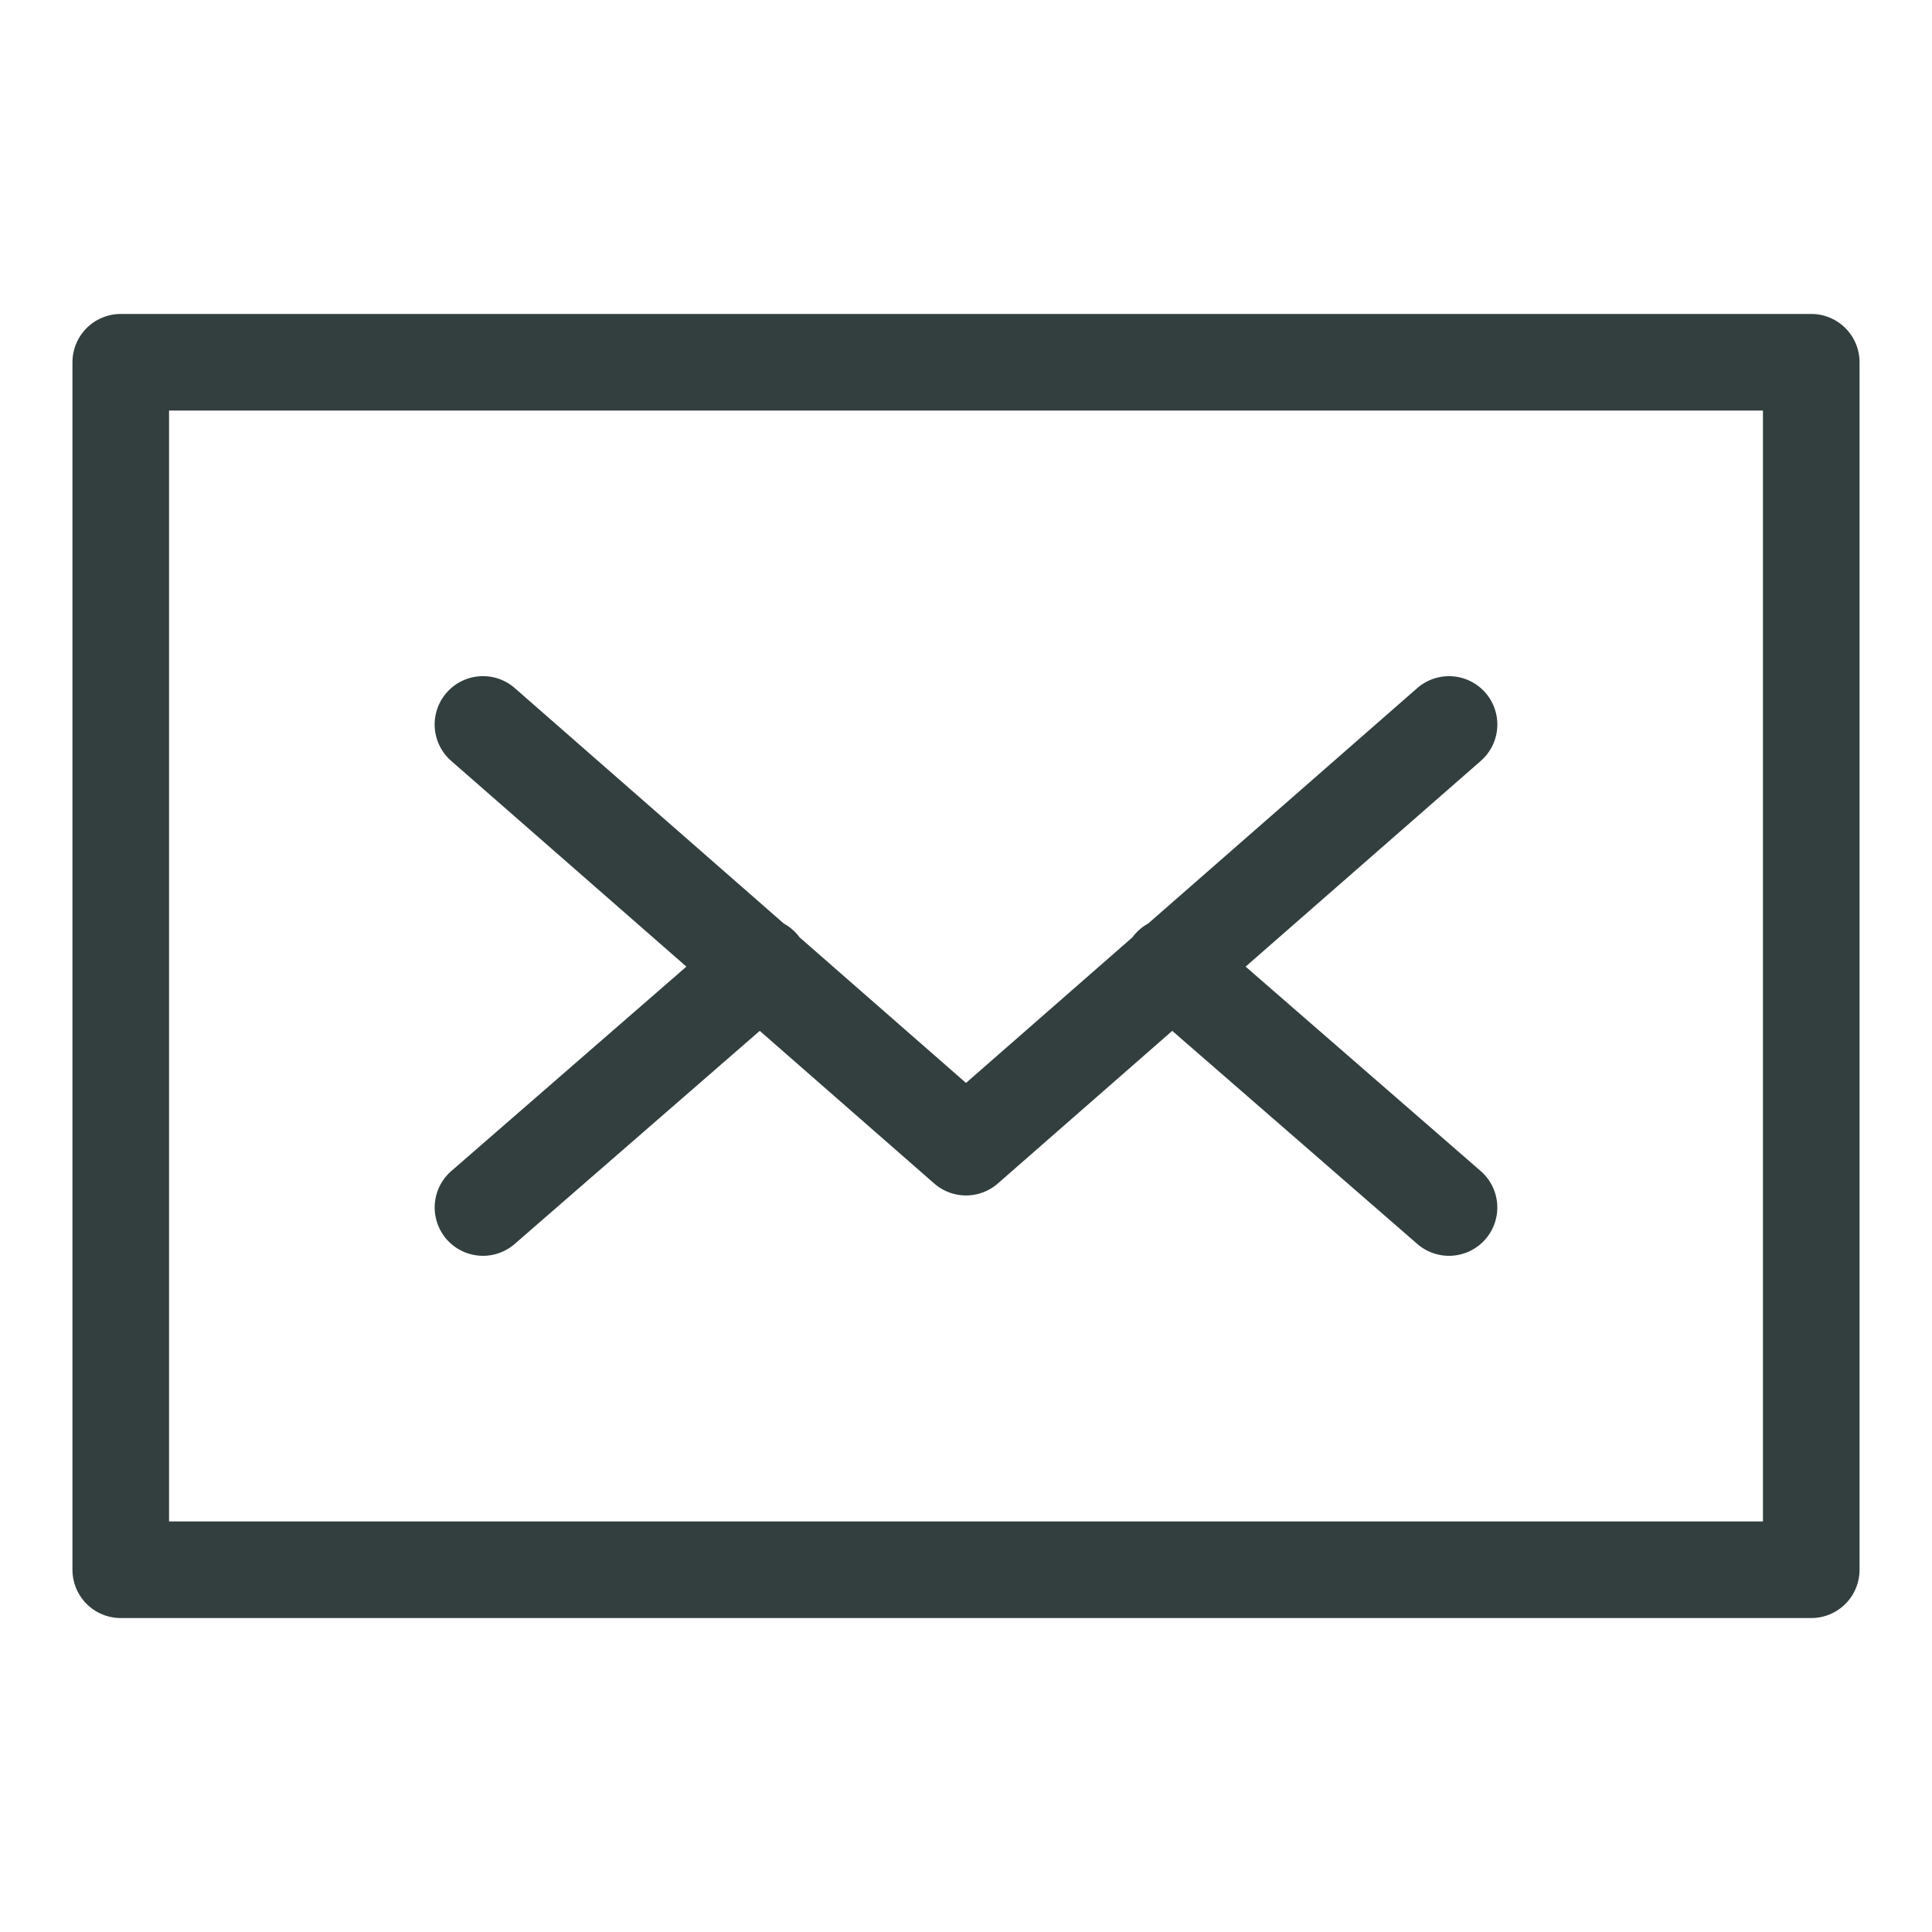
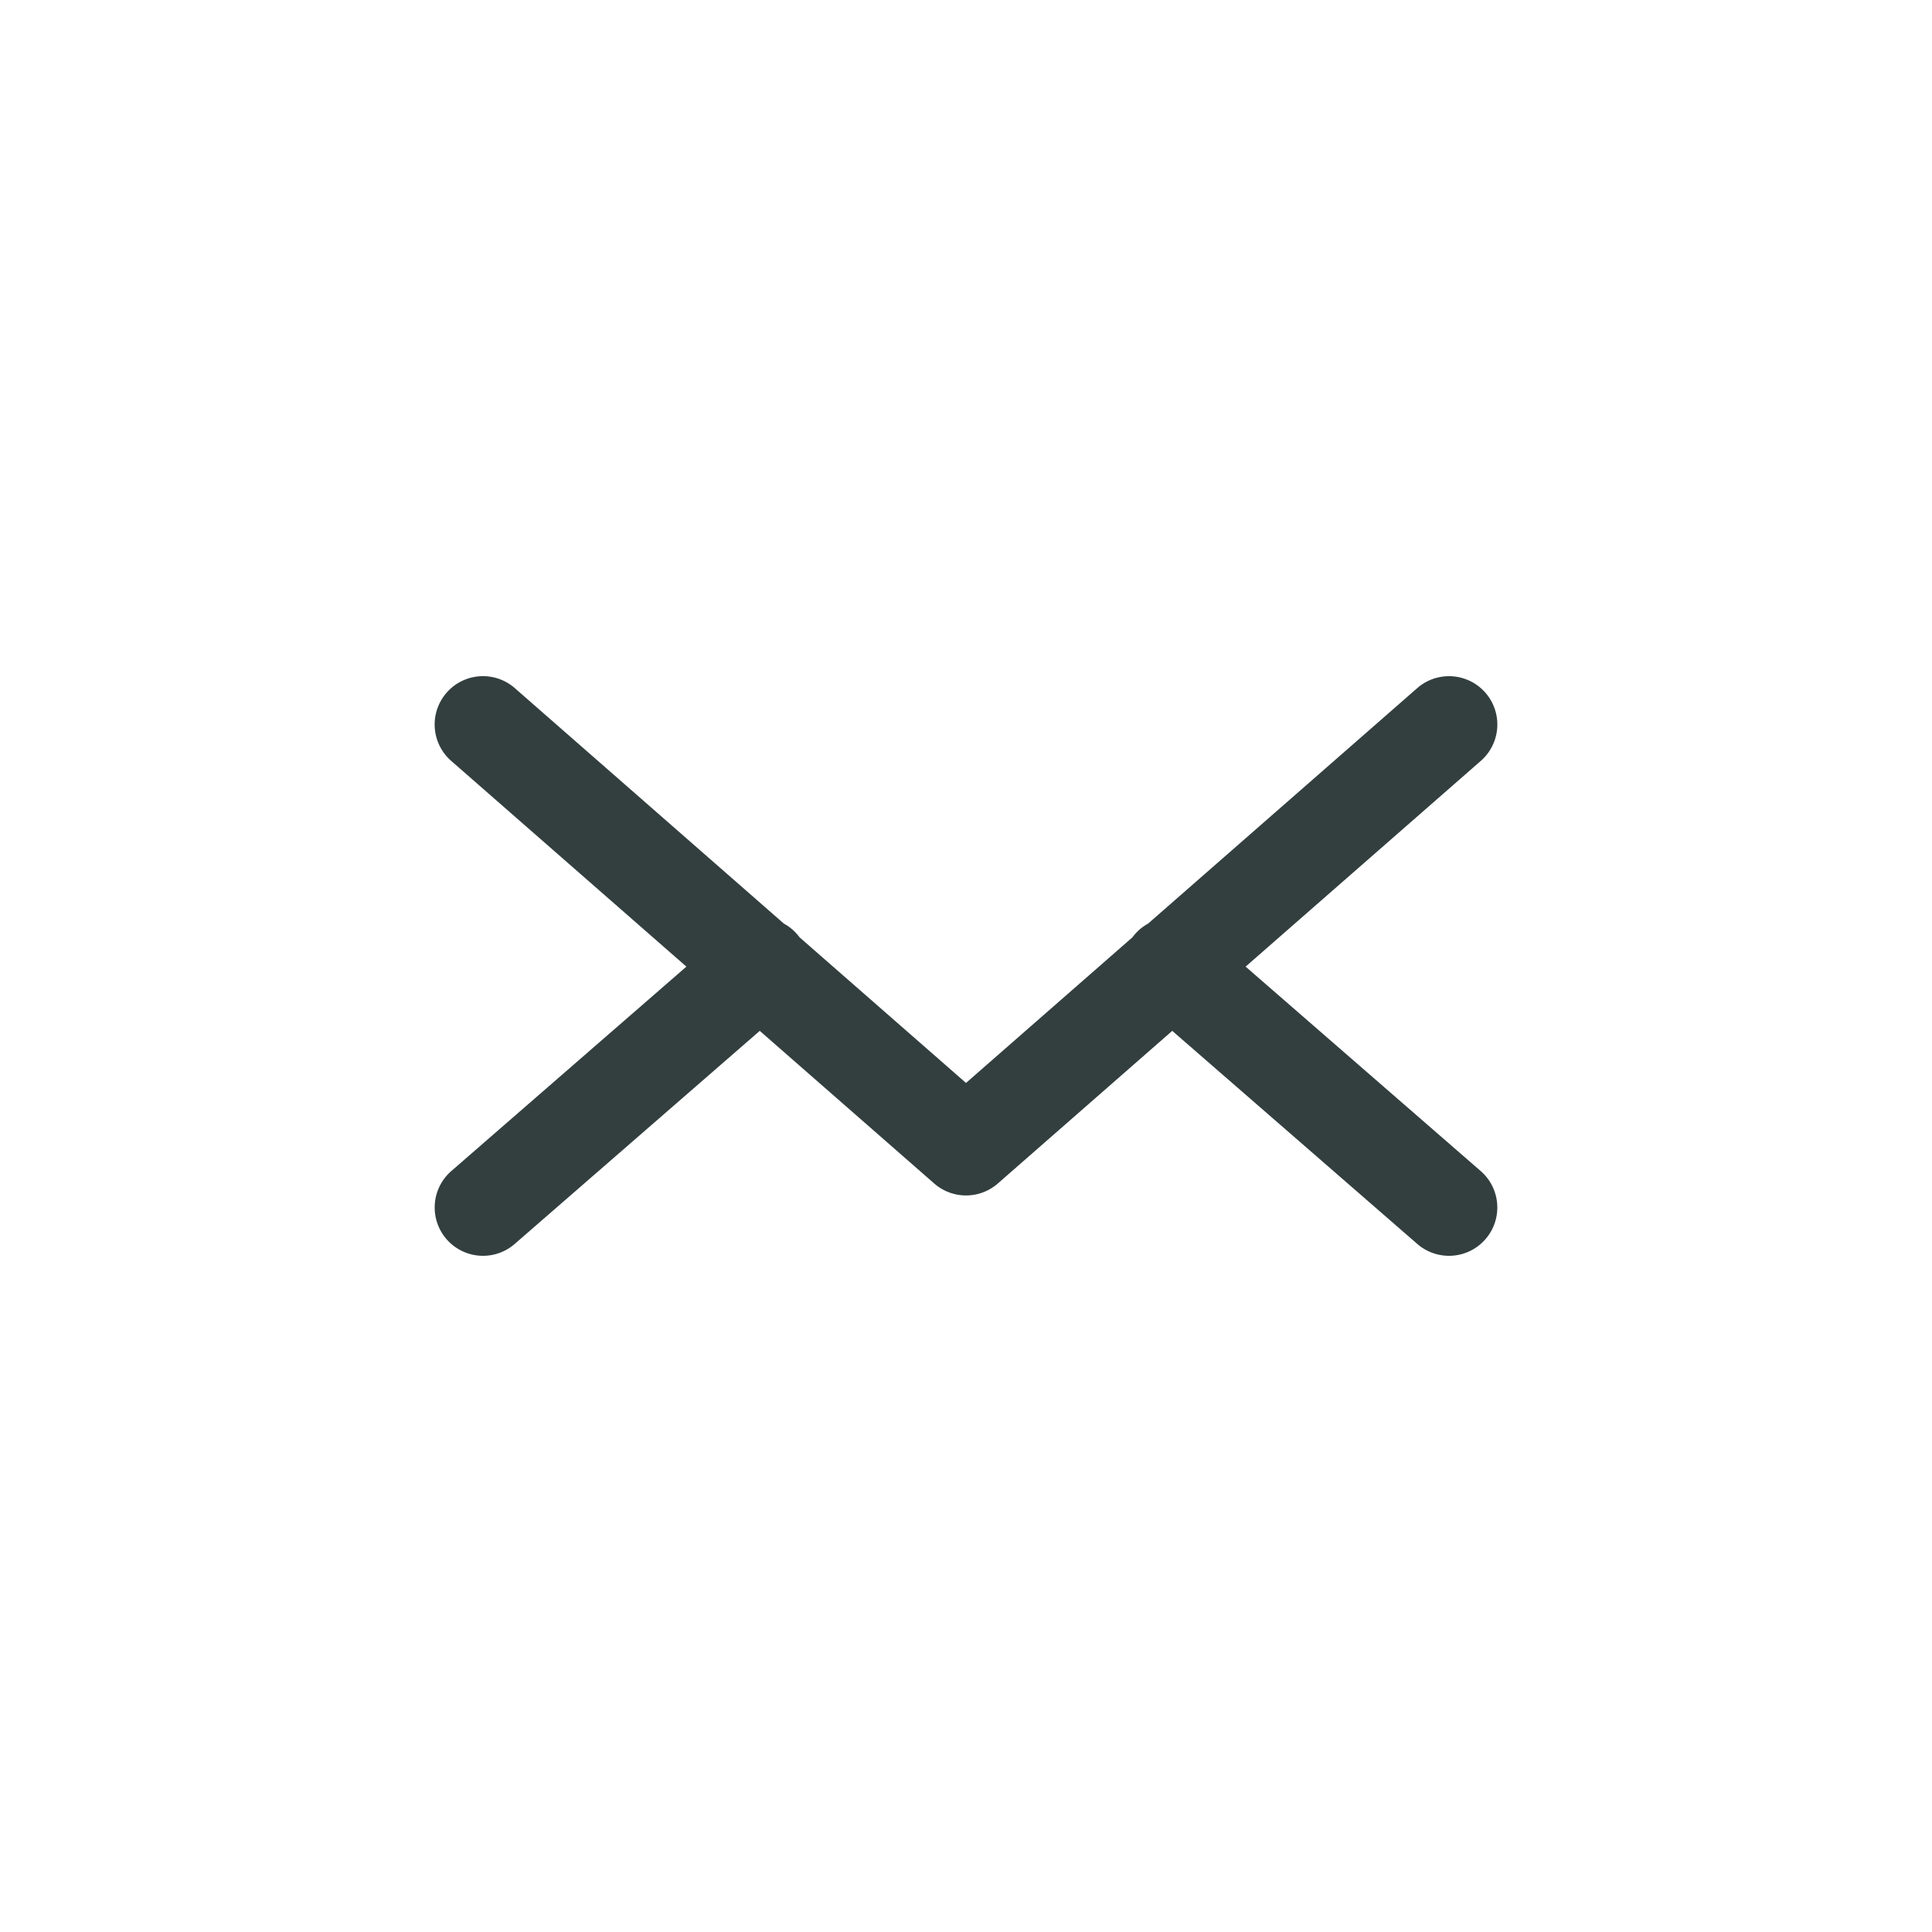
<svg xmlns="http://www.w3.org/2000/svg" width="40" height="40" fill="none">
-   <path d="M37.5 7.5h-35v25h35v-25Z" stroke="#333F3F" stroke-width="2" stroke-miterlimit="10" stroke-linecap="round" stroke-linejoin="round" />
  <path fill-rule="evenodd" clip-rule="evenodd" d="M9.247 14.341a1 1 0 0 1 1.412-.094l5.57 4.875a.997.997 0 0 1 .326.285L20 22.421l3.445-3.014a1.009 1.009 0 0 1 .325-.285l5.572-4.875a1 1 0 0 1 1.317 1.506l-4.87 4.26 4.867 4.232a1 1 0 1 1-1.312 1.51l-5.074-4.412-3.611 3.16a1 1 0 0 1-1.317 0l-3.612-3.16-5.074 4.412a1 1 0 1 1-1.312-1.51l4.867-4.232-4.87-4.26a1 1 0 0 1-.094-1.412Z" fill="#333F3F" />
</svg>